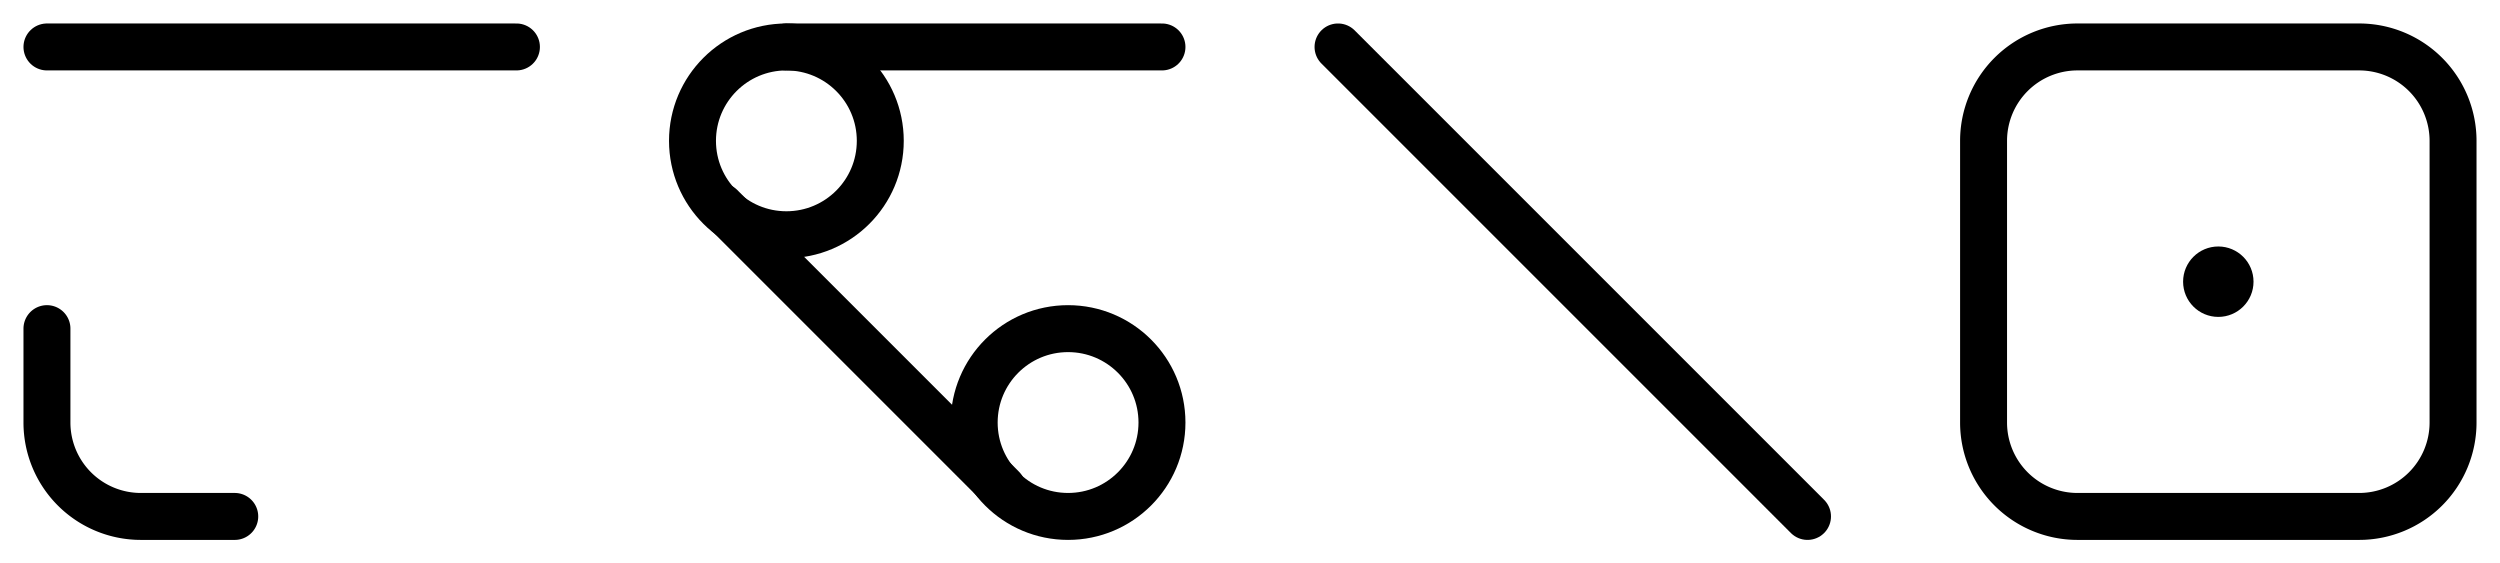
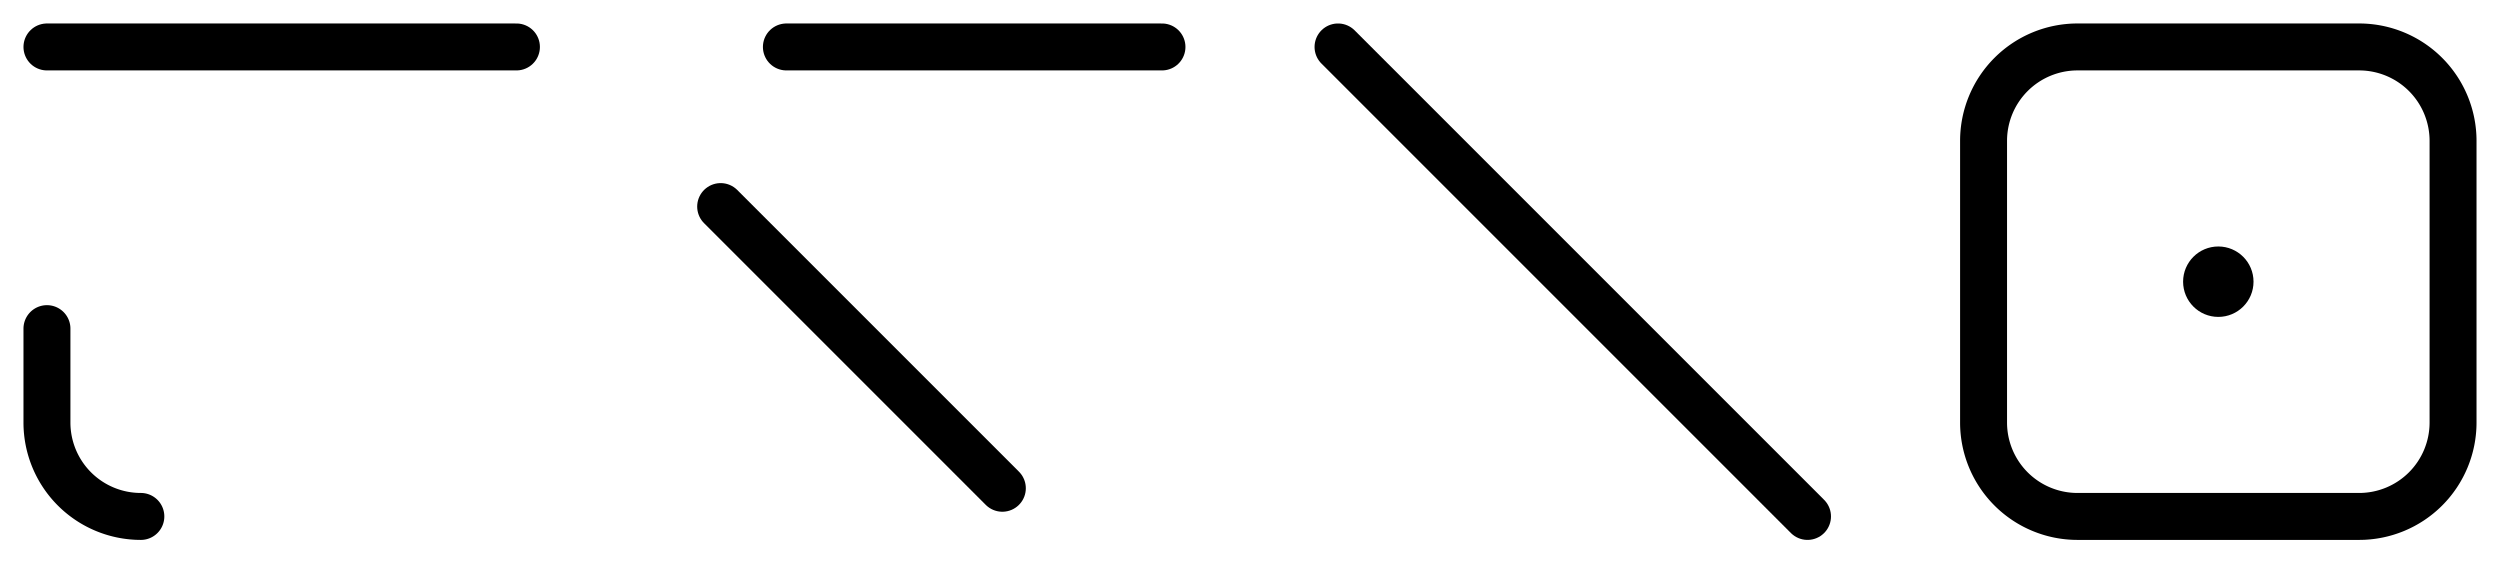
<svg xmlns="http://www.w3.org/2000/svg" height="480" width="2130">
  <g transform="translate(0, 0)">
    <line x1="40" y1="40" x2="440" y2="40" stroke="black" stroke-width="40" stroke-linecap="round" />
-     <path stroke="black" stroke-width="40" stroke-linecap="round" fill="none" d="M 40,280 V 360 A 80 80 0 0 0 120 440 H 200" />
+     <path stroke="black" stroke-width="40" stroke-linecap="round" fill="none" d="M 40,280 V 360 A 80 80 0 0 0 120 440 " />
  </g>
  <g transform="translate(550, 0)">
-     <circle cx="120" cy="120" r="80" stroke="black" stroke-width="40" fill="none" />
    <line x1="120" y1="40" x2="440" y2="40" stroke="black" stroke-width="40" stroke-linecap="round" />
    <line x1="64" y1="176" x2="304" y2="416" stroke="black" stroke-width="40" stroke-linecap="round" />
-     <circle cx="360" cy="360" r="80" stroke="black" stroke-width="40" fill="none" />
  </g>
  <g transform="translate(1100, 0)">
    <line x1="40" y1="40" x2="440" y2="440" stroke="black" stroke-width="40" stroke-linecap="round" />
  </g>
  <g transform="translate(1650, 0)">
    <path stroke="black" stroke-width="40" stroke-linecap="round" fill="none" d="M 40,120 A 80 80 0 0 1 120 40 H 360                         A 80 80 0 0 1 440 120 V 360                         A 80 80 0 0 1 360 440 H 120                         A 80 80 0 0 1 40 360 V 120" />
    <circle cx="240" cy="240" r="30" fill="black" />
  </g>
</svg>